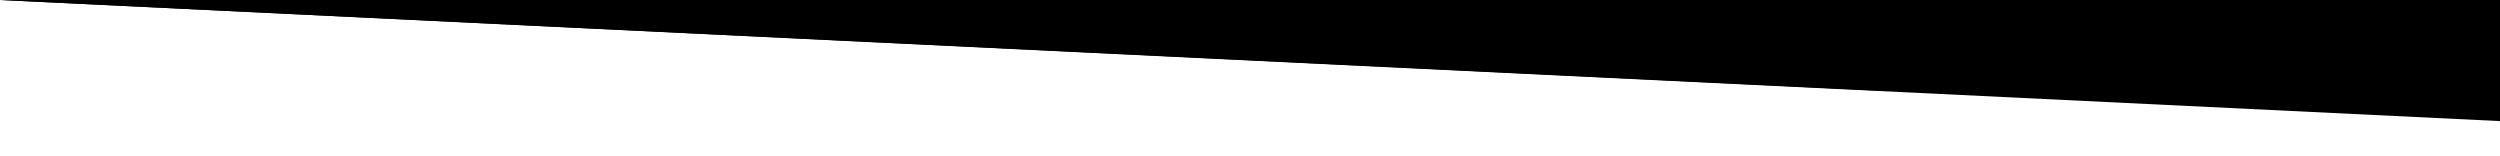
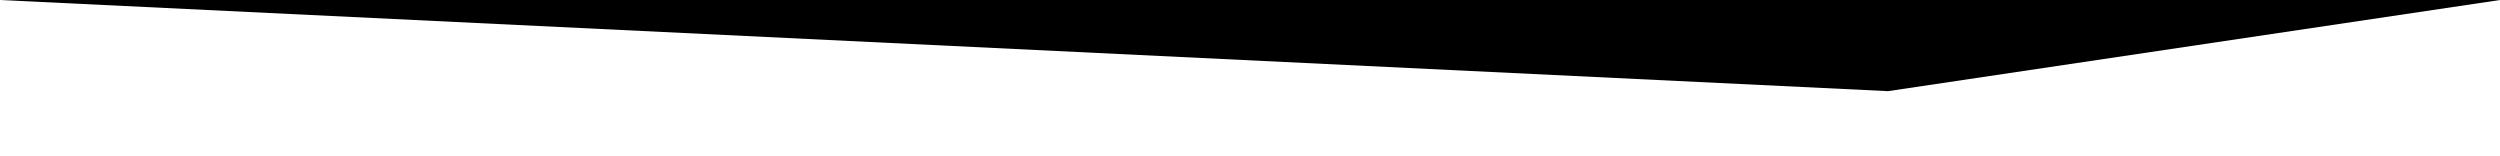
<svg xmlns="http://www.w3.org/2000/svg" viewBox="0 0 1920 120" preserveAspectRatio="none">
  <g class="n2-ss-divider-start">
-     <polygon fill="#000000" ease="easeOutQuad" duration="1" points="1920 -2 1920 0 1920 93 0 0 0 -2" />
-   </g>
+     </g>
  <g class="n2-ss-divider-end">
    <polygon fill="#000000" points="1920 -2 1920 0 1450 70 0 0 0 -2" />
  </g>
</svg>